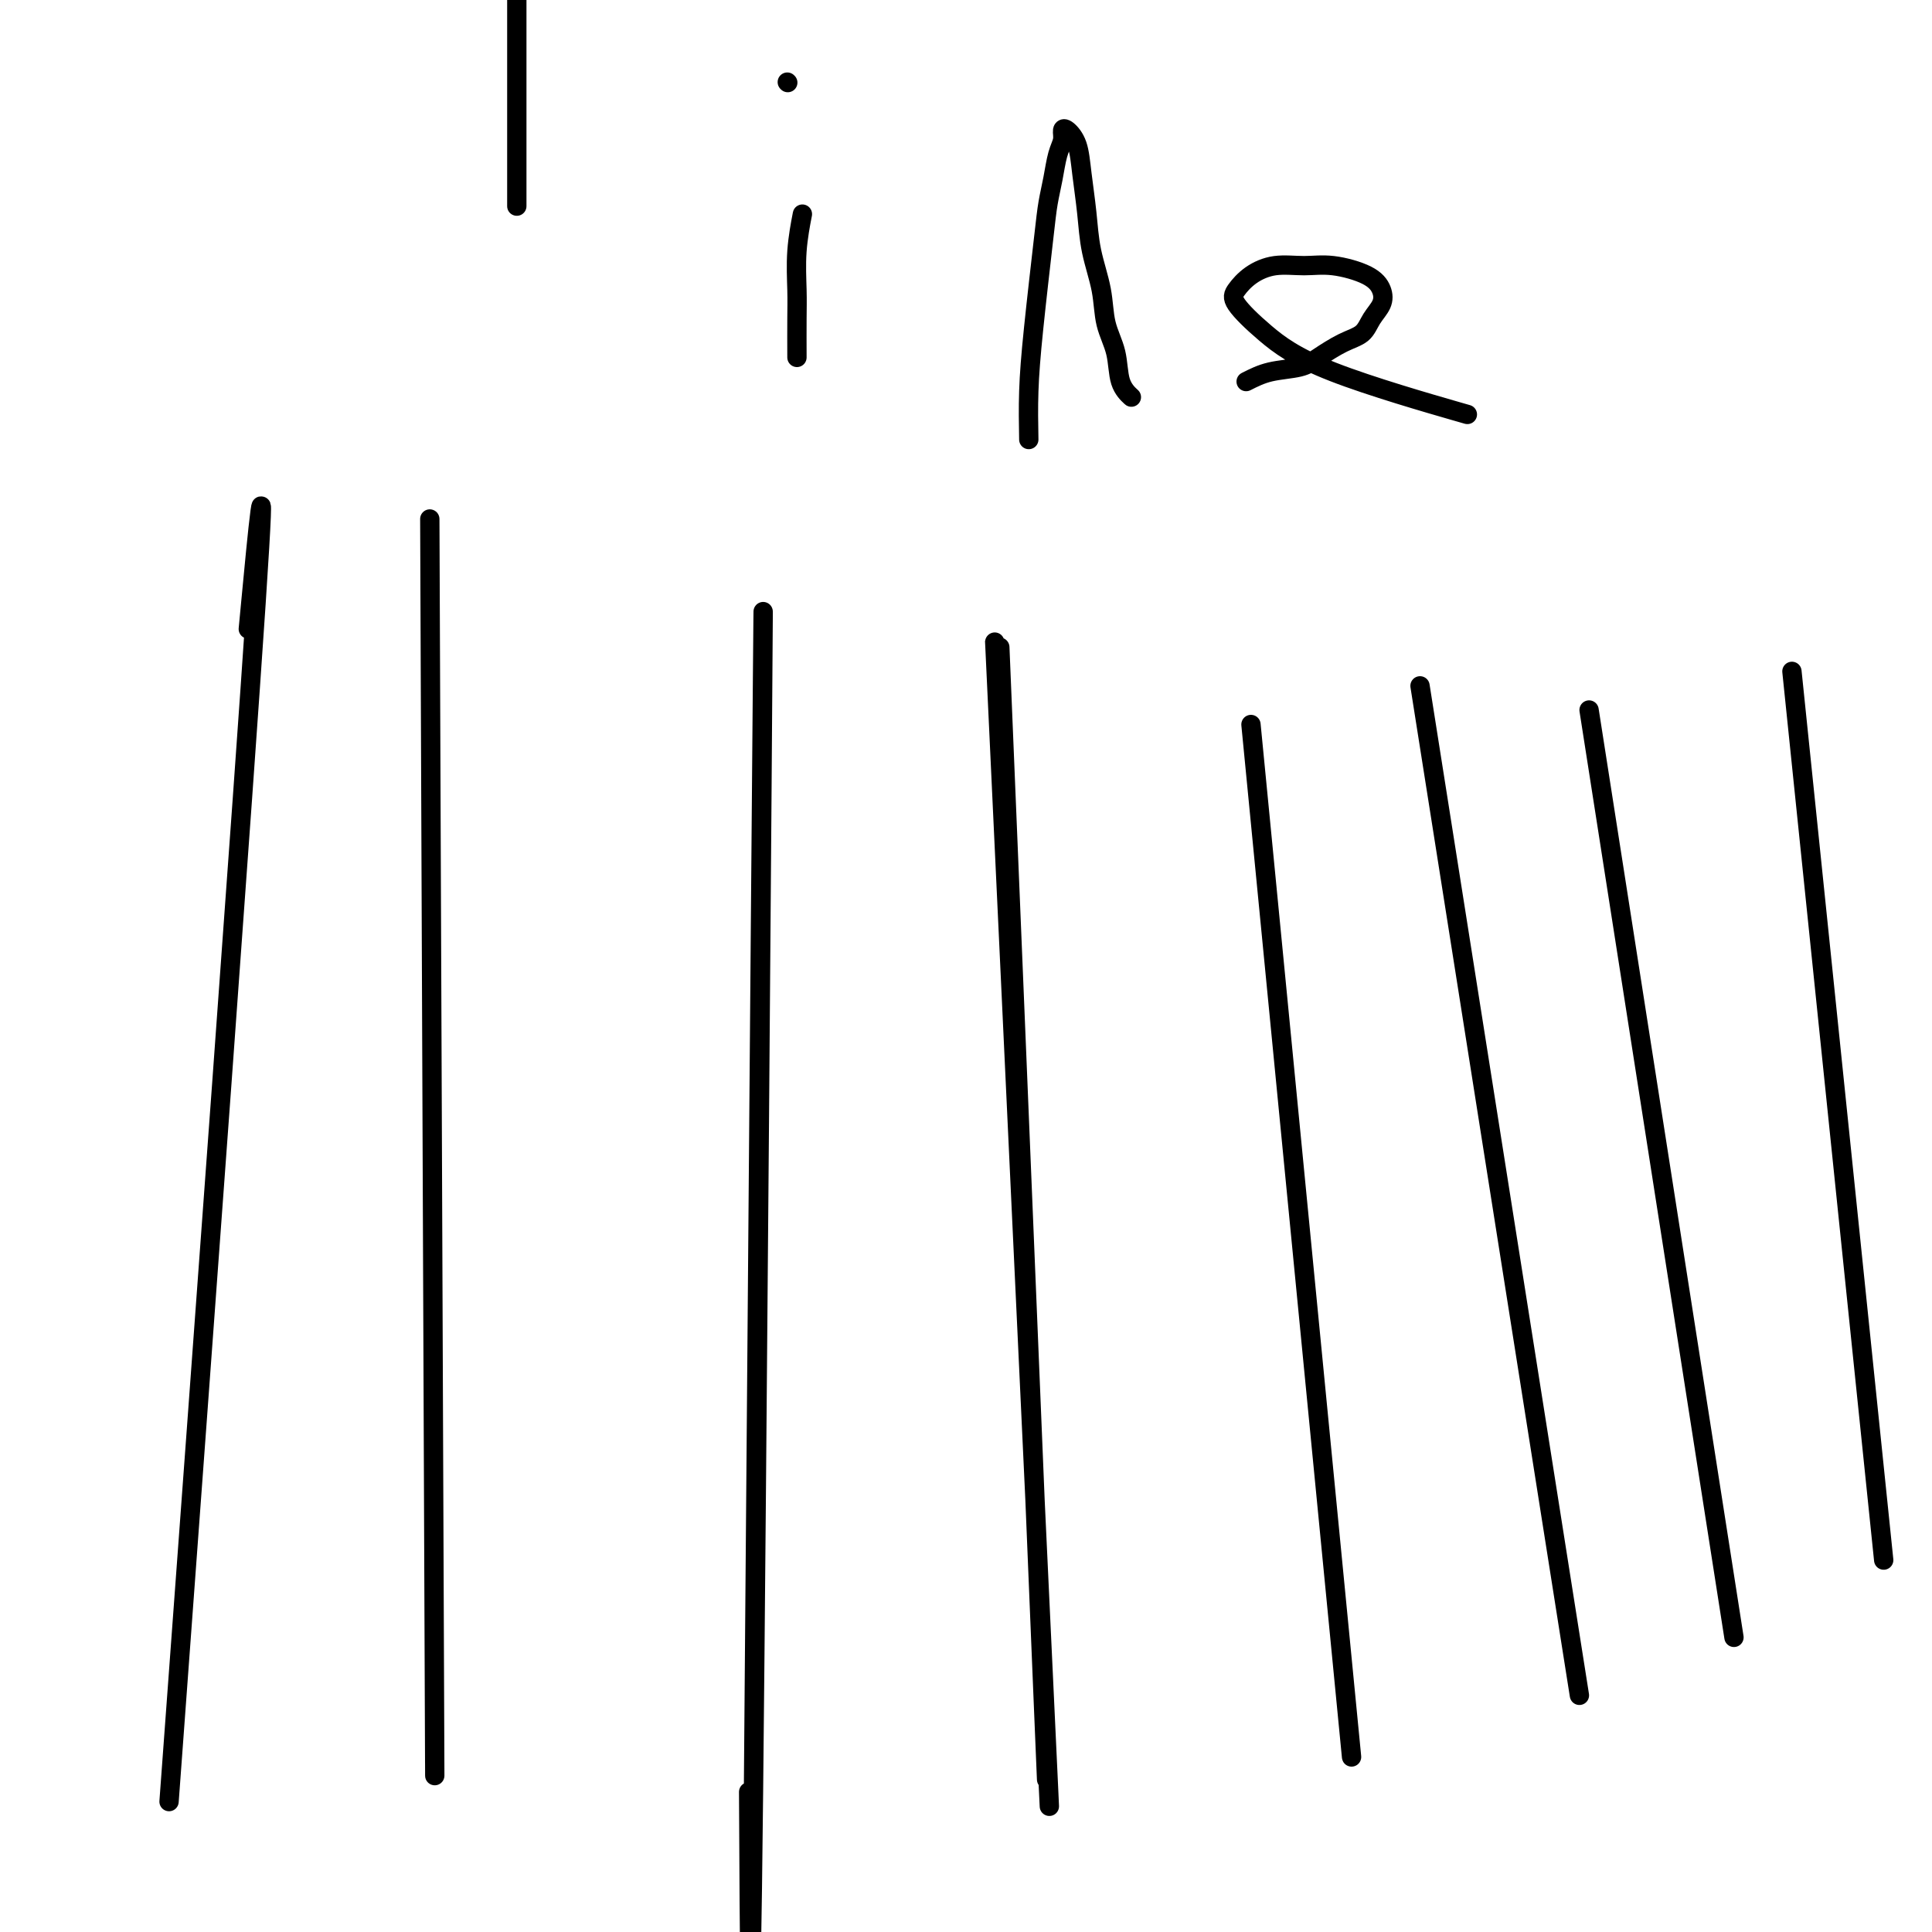
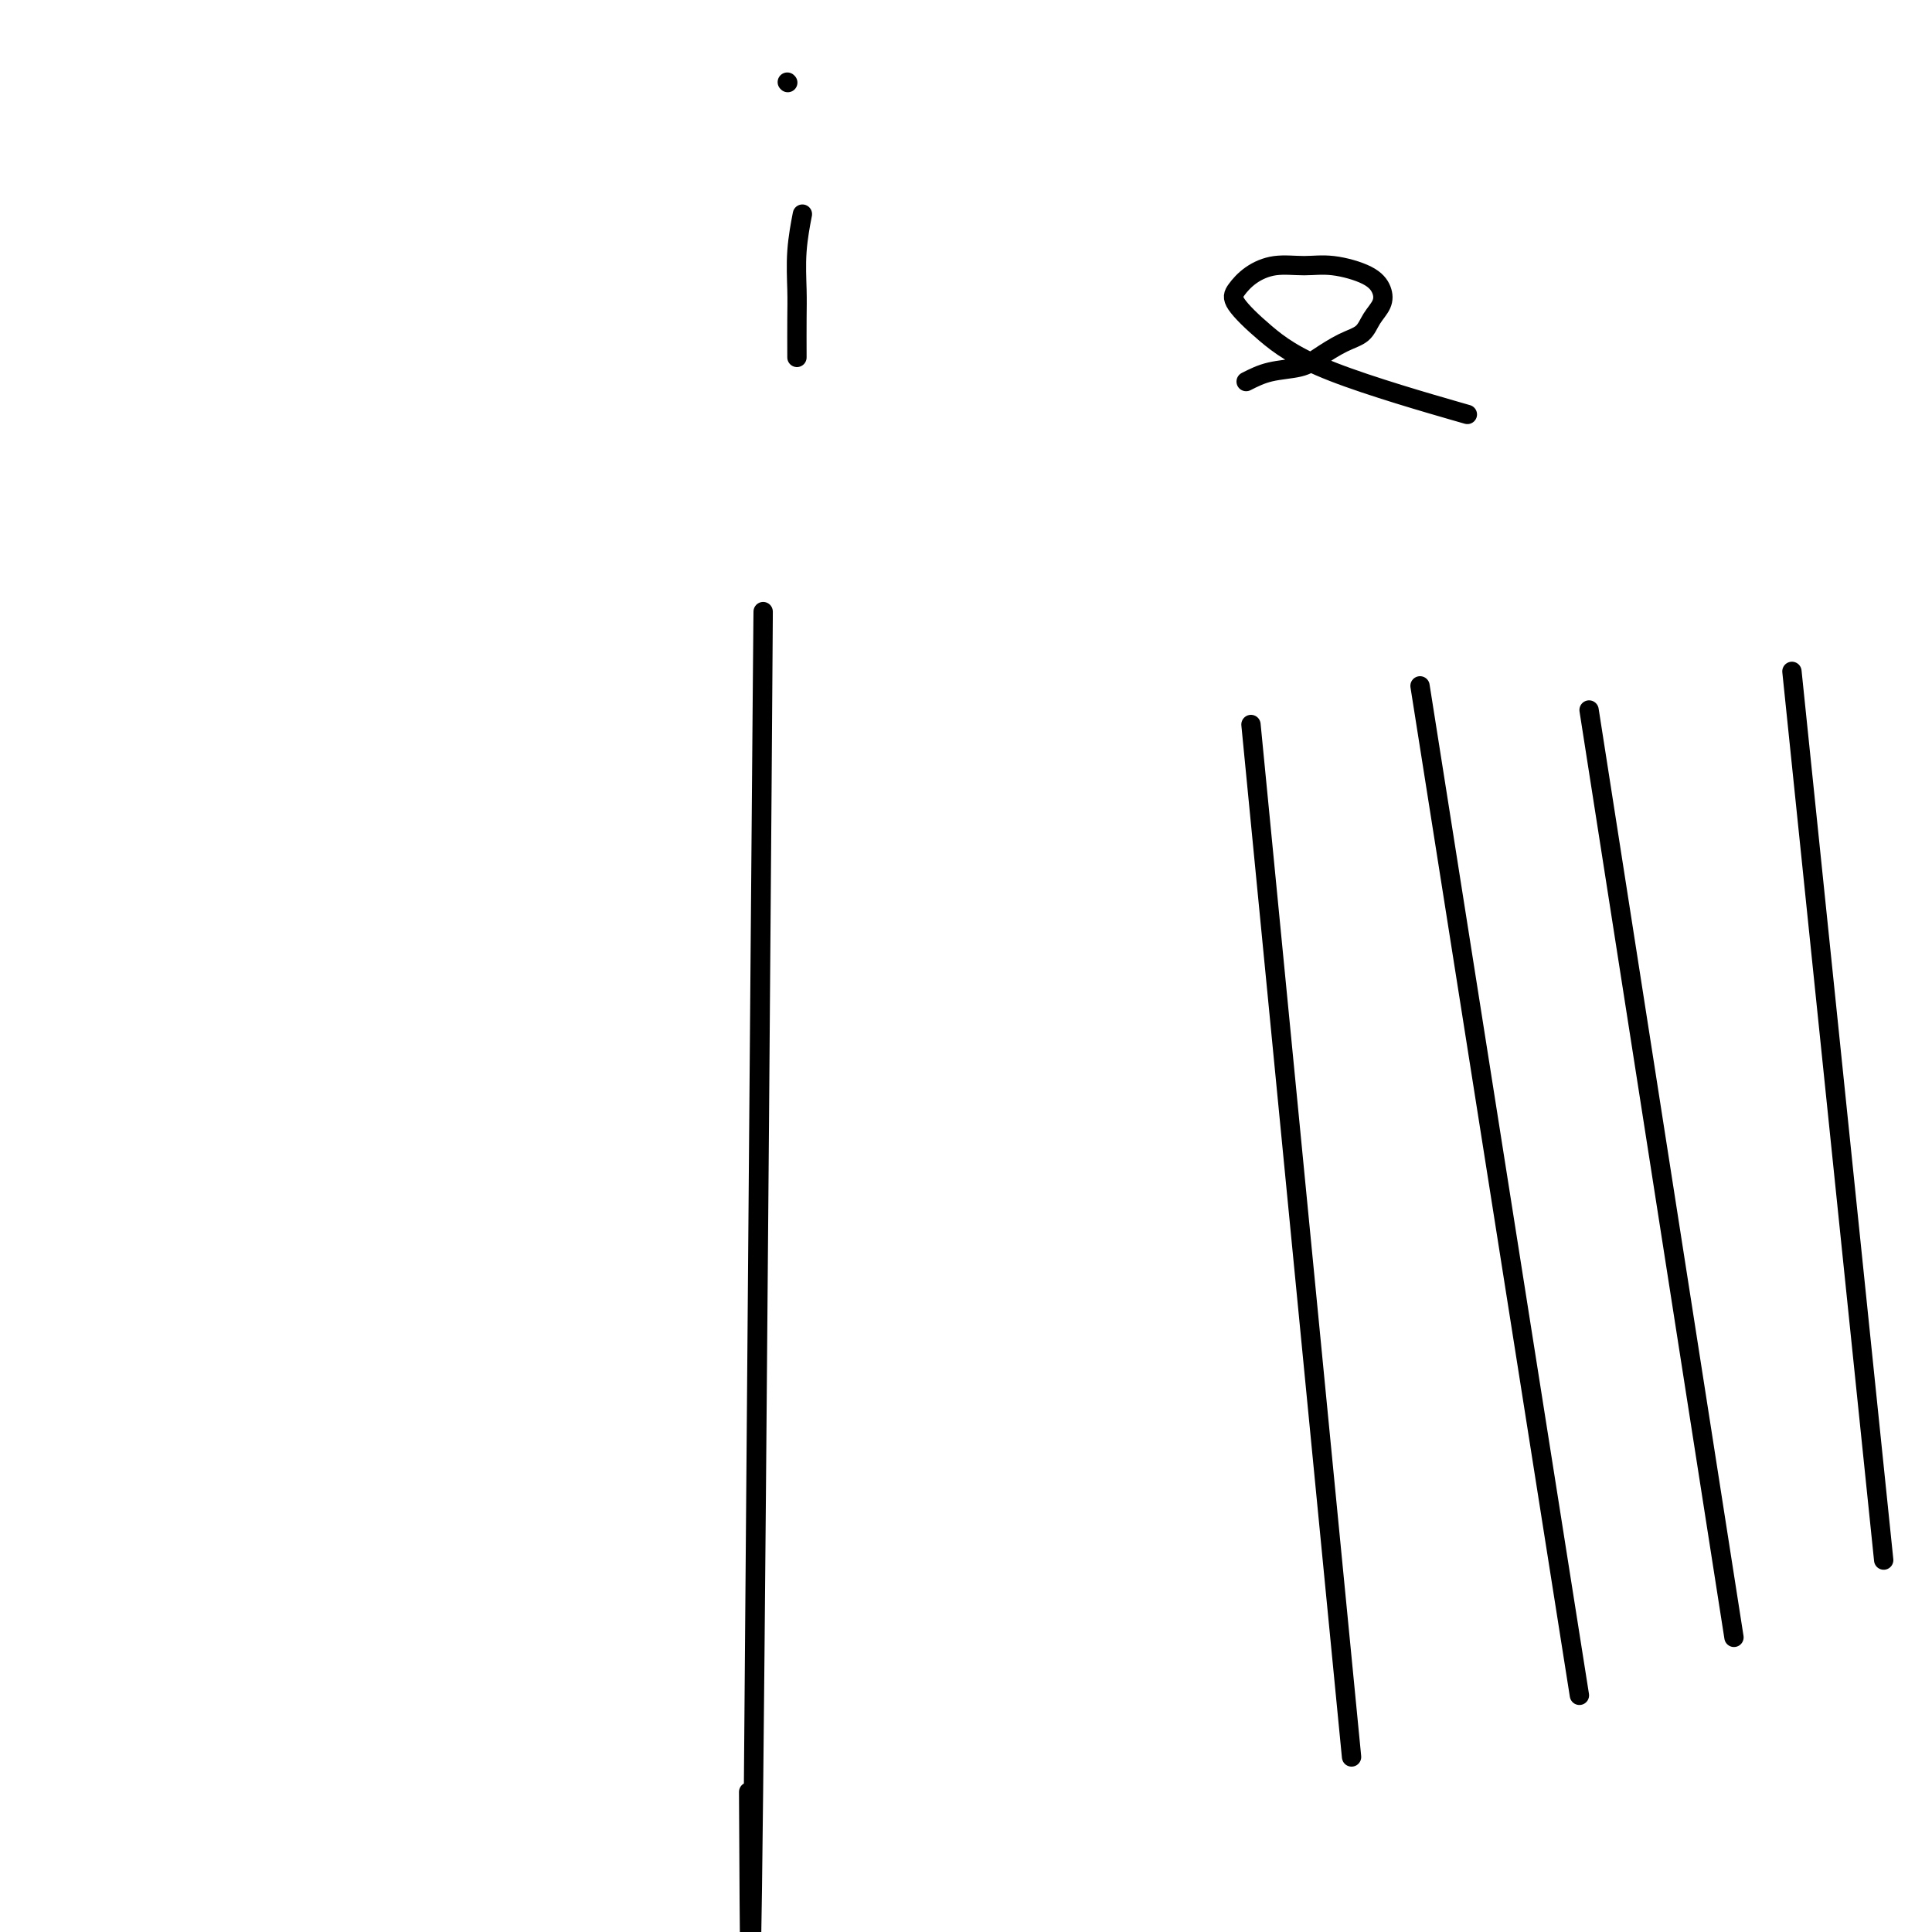
<svg xmlns="http://www.w3.org/2000/svg" viewBox="0 0 400 400" version="1.1">
  <g fill="none" stroke="#000000" stroke-width="4" stroke-linecap="round" stroke-linejoin="round">
-     <path d="M107,0c0.000,0.847 0.000,1.693 0,3c0.000,1.307 0.000,3.073 0,5c0.000,1.927 -0.000,4.013 0,6c0.000,1.987 0.000,3.875 0,6c0.000,2.125 -0.000,4.487 0,7c0.000,2.513 0.000,5.177 0,8c-0.000,2.823 0.000,5.807 0,7c0.000,1.193 0.000,0.597 0,0" />
    <path d="M165,74c-0.008,-2.888 -0.016,-5.777 0,-8c0.016,-2.223 0.056,-3.781 0,-6c-0.056,-2.219 -0.207,-5.097 0,-8c0.207,-2.903 0.774,-5.829 1,-7c0.226,-1.171 0.113,-0.585 0,0" />
    <path d="M163,17c0.000,0.000 0.100,0.100 0.1,0.1" />
-     <path d="M213,91c-0.059,-3.244 -0.118,-6.488 0,-10c0.118,-3.512 0.413,-7.293 1,-13c0.587,-5.707 1.468,-13.339 2,-18c0.532,-4.661 0.716,-6.352 1,-8c0.284,-1.648 0.666,-3.252 1,-5c0.334,-1.748 0.618,-3.638 1,-5c0.382,-1.362 0.862,-2.195 1,-3c0.138,-0.805 -0.065,-1.583 0,-2c0.065,-0.417 0.397,-0.474 1,0c0.603,0.474 1.475,1.478 2,3c0.525,1.522 0.703,3.560 1,6c0.297,2.440 0.714,5.280 1,8c0.286,2.720 0.443,5.319 1,8c0.557,2.681 1.516,5.444 2,8c0.484,2.556 0.494,4.906 1,7c0.506,2.094 1.507,3.932 2,6c0.493,2.068 0.479,4.364 1,6c0.521,1.636 1.577,2.610 2,3c0.423,0.390 0.211,0.195 0,0" />
    <path d="M258,79c1.522,-0.771 3.045,-1.543 5,-2c1.955,-0.457 4.344,-0.601 6,-1c1.656,-0.399 2.580,-1.054 4,-2c1.420,-0.946 3.334,-2.181 5,-3c1.666,-0.819 3.082,-1.220 4,-2c0.918,-0.780 1.338,-1.940 2,-3c0.662,-1.060 1.565,-2.021 2,-3c0.435,-0.979 0.403,-1.977 0,-3c-0.403,-1.023 -1.178,-2.073 -3,-3c-1.822,-0.927 -4.691,-1.731 -7,-2c-2.309,-0.269 -4.059,-0.002 -6,0c-1.941,0.002 -4.074,-0.260 -6,0c-1.926,0.260 -3.644,1.041 -5,2c-1.356,0.959 -2.348,2.097 -3,3c-0.652,0.903 -0.962,1.571 0,3c0.962,1.429 3.196,3.620 6,6c2.804,2.380 6.178,4.948 14,8c7.822,3.052 20.092,6.586 25,8c4.908,1.414 2.454,0.707 0,0" />
-     <path d="M207,134c3.811,92.381 7.621,184.762 9,218c1.379,33.238 0.325,7.333 0,-1c-0.325,-8.333 0.079,0.905 0,-1c-0.079,-1.905 -0.640,-14.954 0,-2c0.640,12.954 2.480,51.911 0,-1c-2.480,-52.911 -9.280,-197.689 -10,-213c-0.720,-15.311 4.640,98.844 10,213" />
    <path d="M155,371c0.156,32.400 0.311,64.800 1,0c0.689,-64.800 1.911,-226.800 2,-243c0.089,-16.200 -0.956,113.400 -2,243" />
-     <path d="M90,365c-0.556,-140.978 -1.111,-281.956 -1,-254c0.111,27.956 0.889,224.844 1,253c0.111,28.156 -0.444,-112.422 -1,-253" />
-     <path d="M35,373c7.711,-104.600 15.422,-209.200 18,-248c2.578,-38.800 0.022,-11.800 -1,-1c-1.022,10.800 -0.511,5.400 0,0" />
    <path d="M259,150c7.917,81.250 15.833,162.500 19,195c3.167,32.500 1.583,16.250 0,0" />
    <path d="M327,351c0.000,0.000 -33.000,-209.000 -33,-209" />
    <path d="M329,147c0.000,0.000 30.000,192.000 30,192" />
    <path d="M390,323c0.000,0.000 -19.000,-184.000 -19,-184" />
  </g>
</svg>